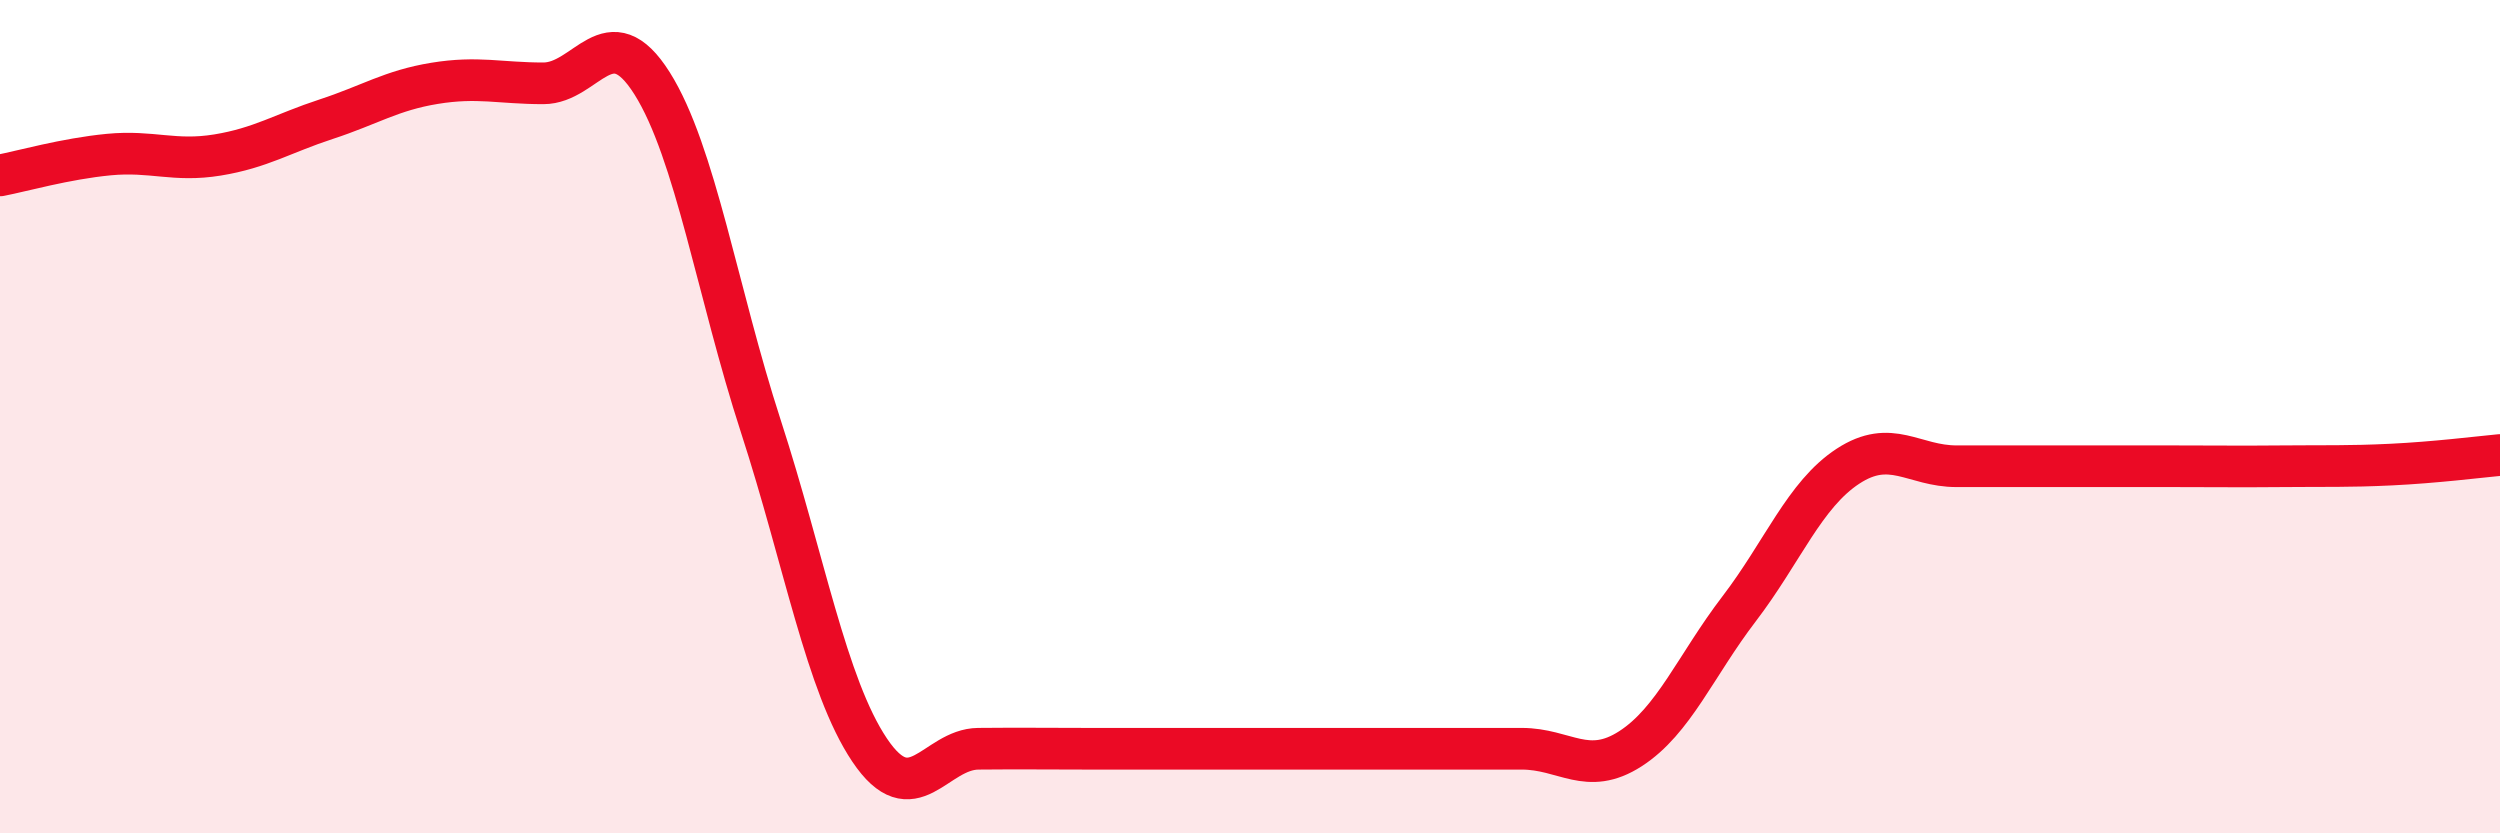
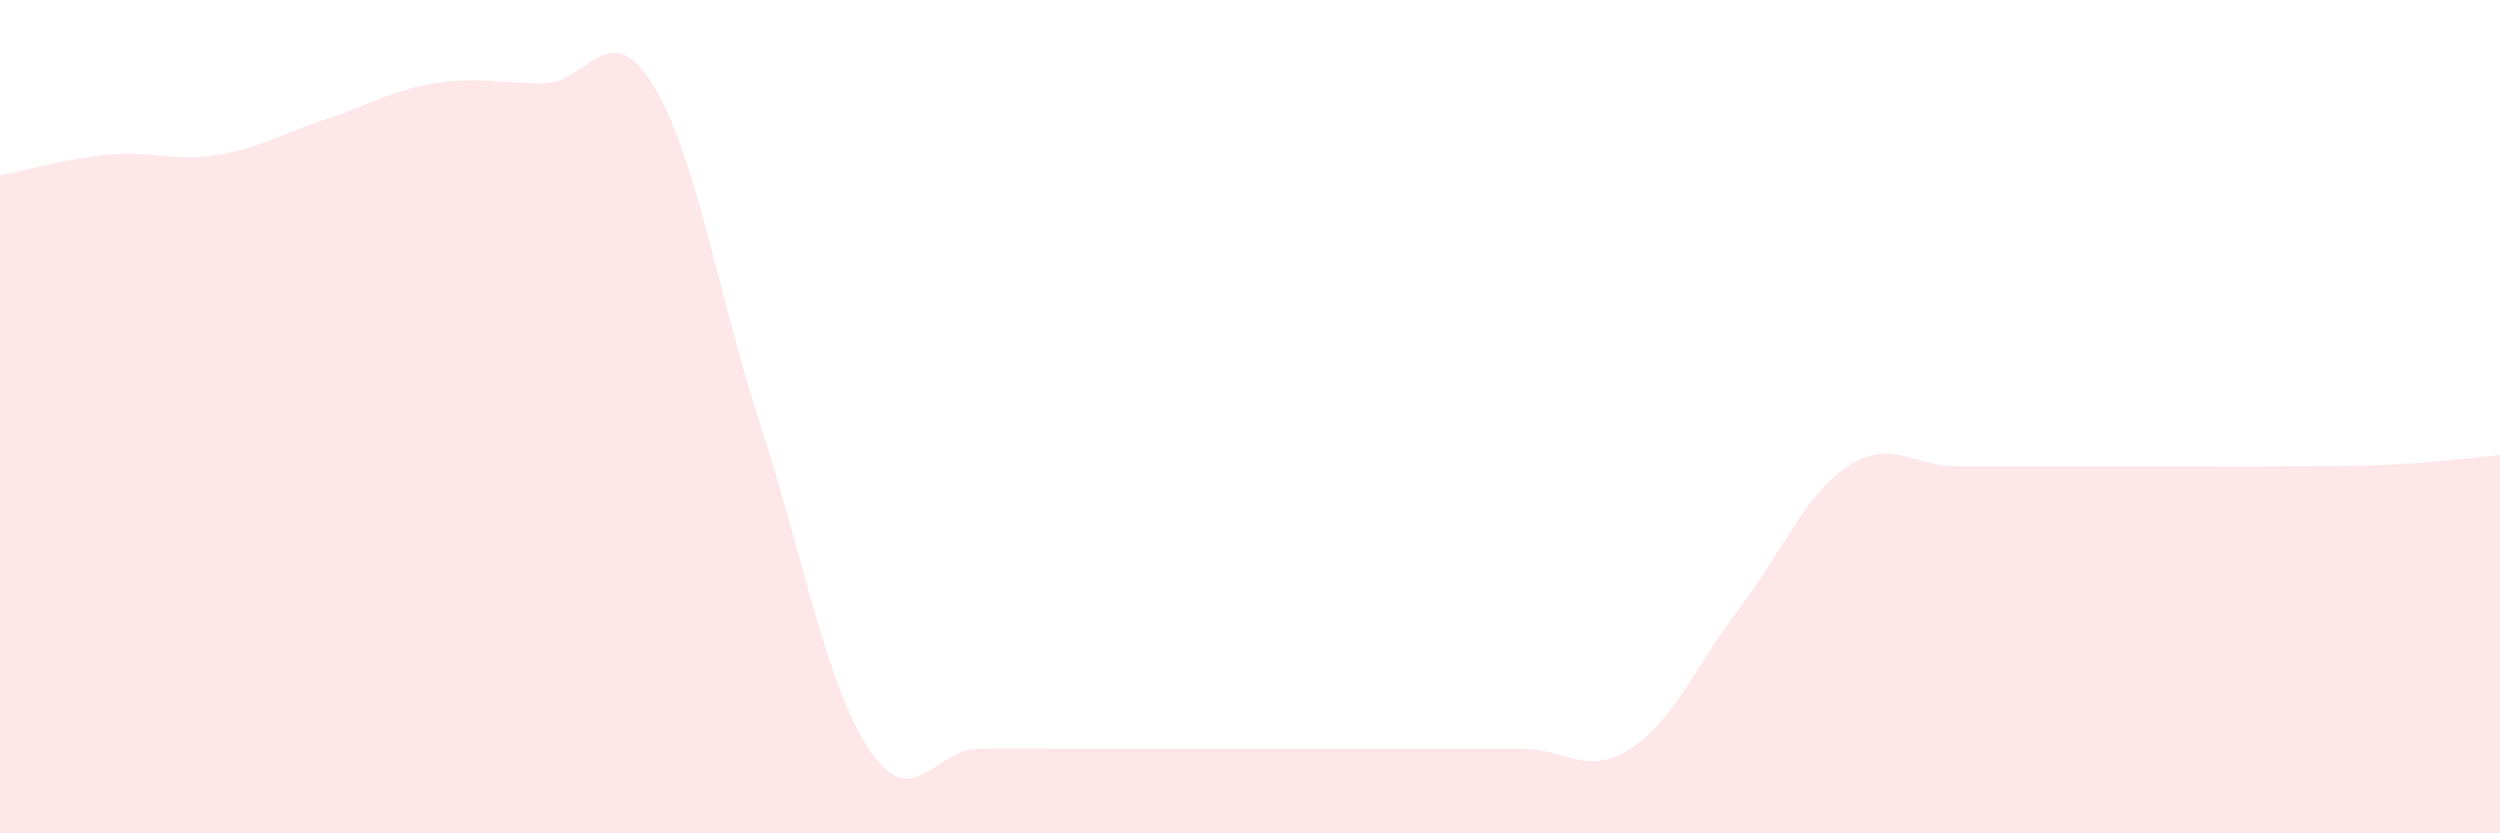
<svg xmlns="http://www.w3.org/2000/svg" width="60" height="20" viewBox="0 0 60 20">
  <path d="M 0,4.21 C 0.52,4.11 1.57,3.81 2.61,3.71 C 3.65,3.61 4.18,3.89 5.22,3.72 C 6.26,3.55 6.79,3.2 7.83,2.86 C 8.87,2.52 9.39,2.17 10.43,2 C 11.47,1.83 12,2 13.04,2 C 14.08,2 14.61,0.35 15.65,2 C 16.69,3.65 17.22,7.03 18.26,10.23 C 19.3,13.43 19.83,16.45 20.87,18 C 21.91,19.55 22.44,17.98 23.48,17.97 C 24.52,17.96 25.05,17.97 26.09,17.97 C 27.13,17.97 27.66,17.97 28.7,17.97 C 29.74,17.97 30.26,17.97 31.3,17.97 C 32.34,17.97 32.87,17.97 33.91,17.97 C 34.95,17.97 35.48,17.97 36.52,17.97 C 37.56,17.97 38.09,18.64 39.13,17.97 C 40.17,17.3 40.7,15.97 41.74,14.61 C 42.78,13.25 43.31,11.87 44.35,11.19 C 45.39,10.51 45.92,11.19 46.96,11.19 C 48,11.19 48.53,11.19 49.57,11.19 C 50.61,11.19 51.13,11.19 52.17,11.19 C 53.21,11.19 53.74,11.2 54.78,11.19 C 55.82,11.18 56.35,11.2 57.39,11.15 C 58.43,11.1 59.48,10.97 60,10.92L60 20L0 20Z" fill="#EB0A25" opacity="0.1" stroke-linecap="round" stroke-linejoin="round" />
-   <path d="M 0,4.21 C 0.52,4.11 1.57,3.81 2.61,3.71 C 3.65,3.61 4.18,3.89 5.22,3.72 C 6.26,3.55 6.79,3.2 7.83,2.86 C 8.87,2.52 9.39,2.17 10.43,2 C 11.47,1.83 12,2 13.04,2 C 14.08,2 14.61,0.35 15.65,2 C 16.69,3.65 17.22,7.03 18.26,10.23 C 19.3,13.43 19.83,16.45 20.87,18 C 21.91,19.55 22.44,17.98 23.48,17.97 C 24.52,17.96 25.05,17.97 26.09,17.97 C 27.13,17.97 27.66,17.97 28.7,17.97 C 29.74,17.97 30.26,17.97 31.3,17.97 C 32.34,17.97 32.87,17.97 33.91,17.97 C 34.95,17.97 35.48,17.97 36.52,17.97 C 37.56,17.97 38.09,18.64 39.13,17.97 C 40.17,17.3 40.7,15.97 41.74,14.61 C 42.78,13.25 43.31,11.87 44.35,11.19 C 45.39,10.51 45.92,11.19 46.96,11.19 C 48,11.19 48.53,11.19 49.57,11.19 C 50.61,11.19 51.13,11.19 52.17,11.19 C 53.21,11.19 53.74,11.2 54.78,11.19 C 55.82,11.18 56.35,11.2 57.39,11.15 C 58.43,11.1 59.48,10.97 60,10.92" stroke="#EB0A25" stroke-width="1" fill="none" stroke-linecap="round" stroke-linejoin="round" />
</svg>